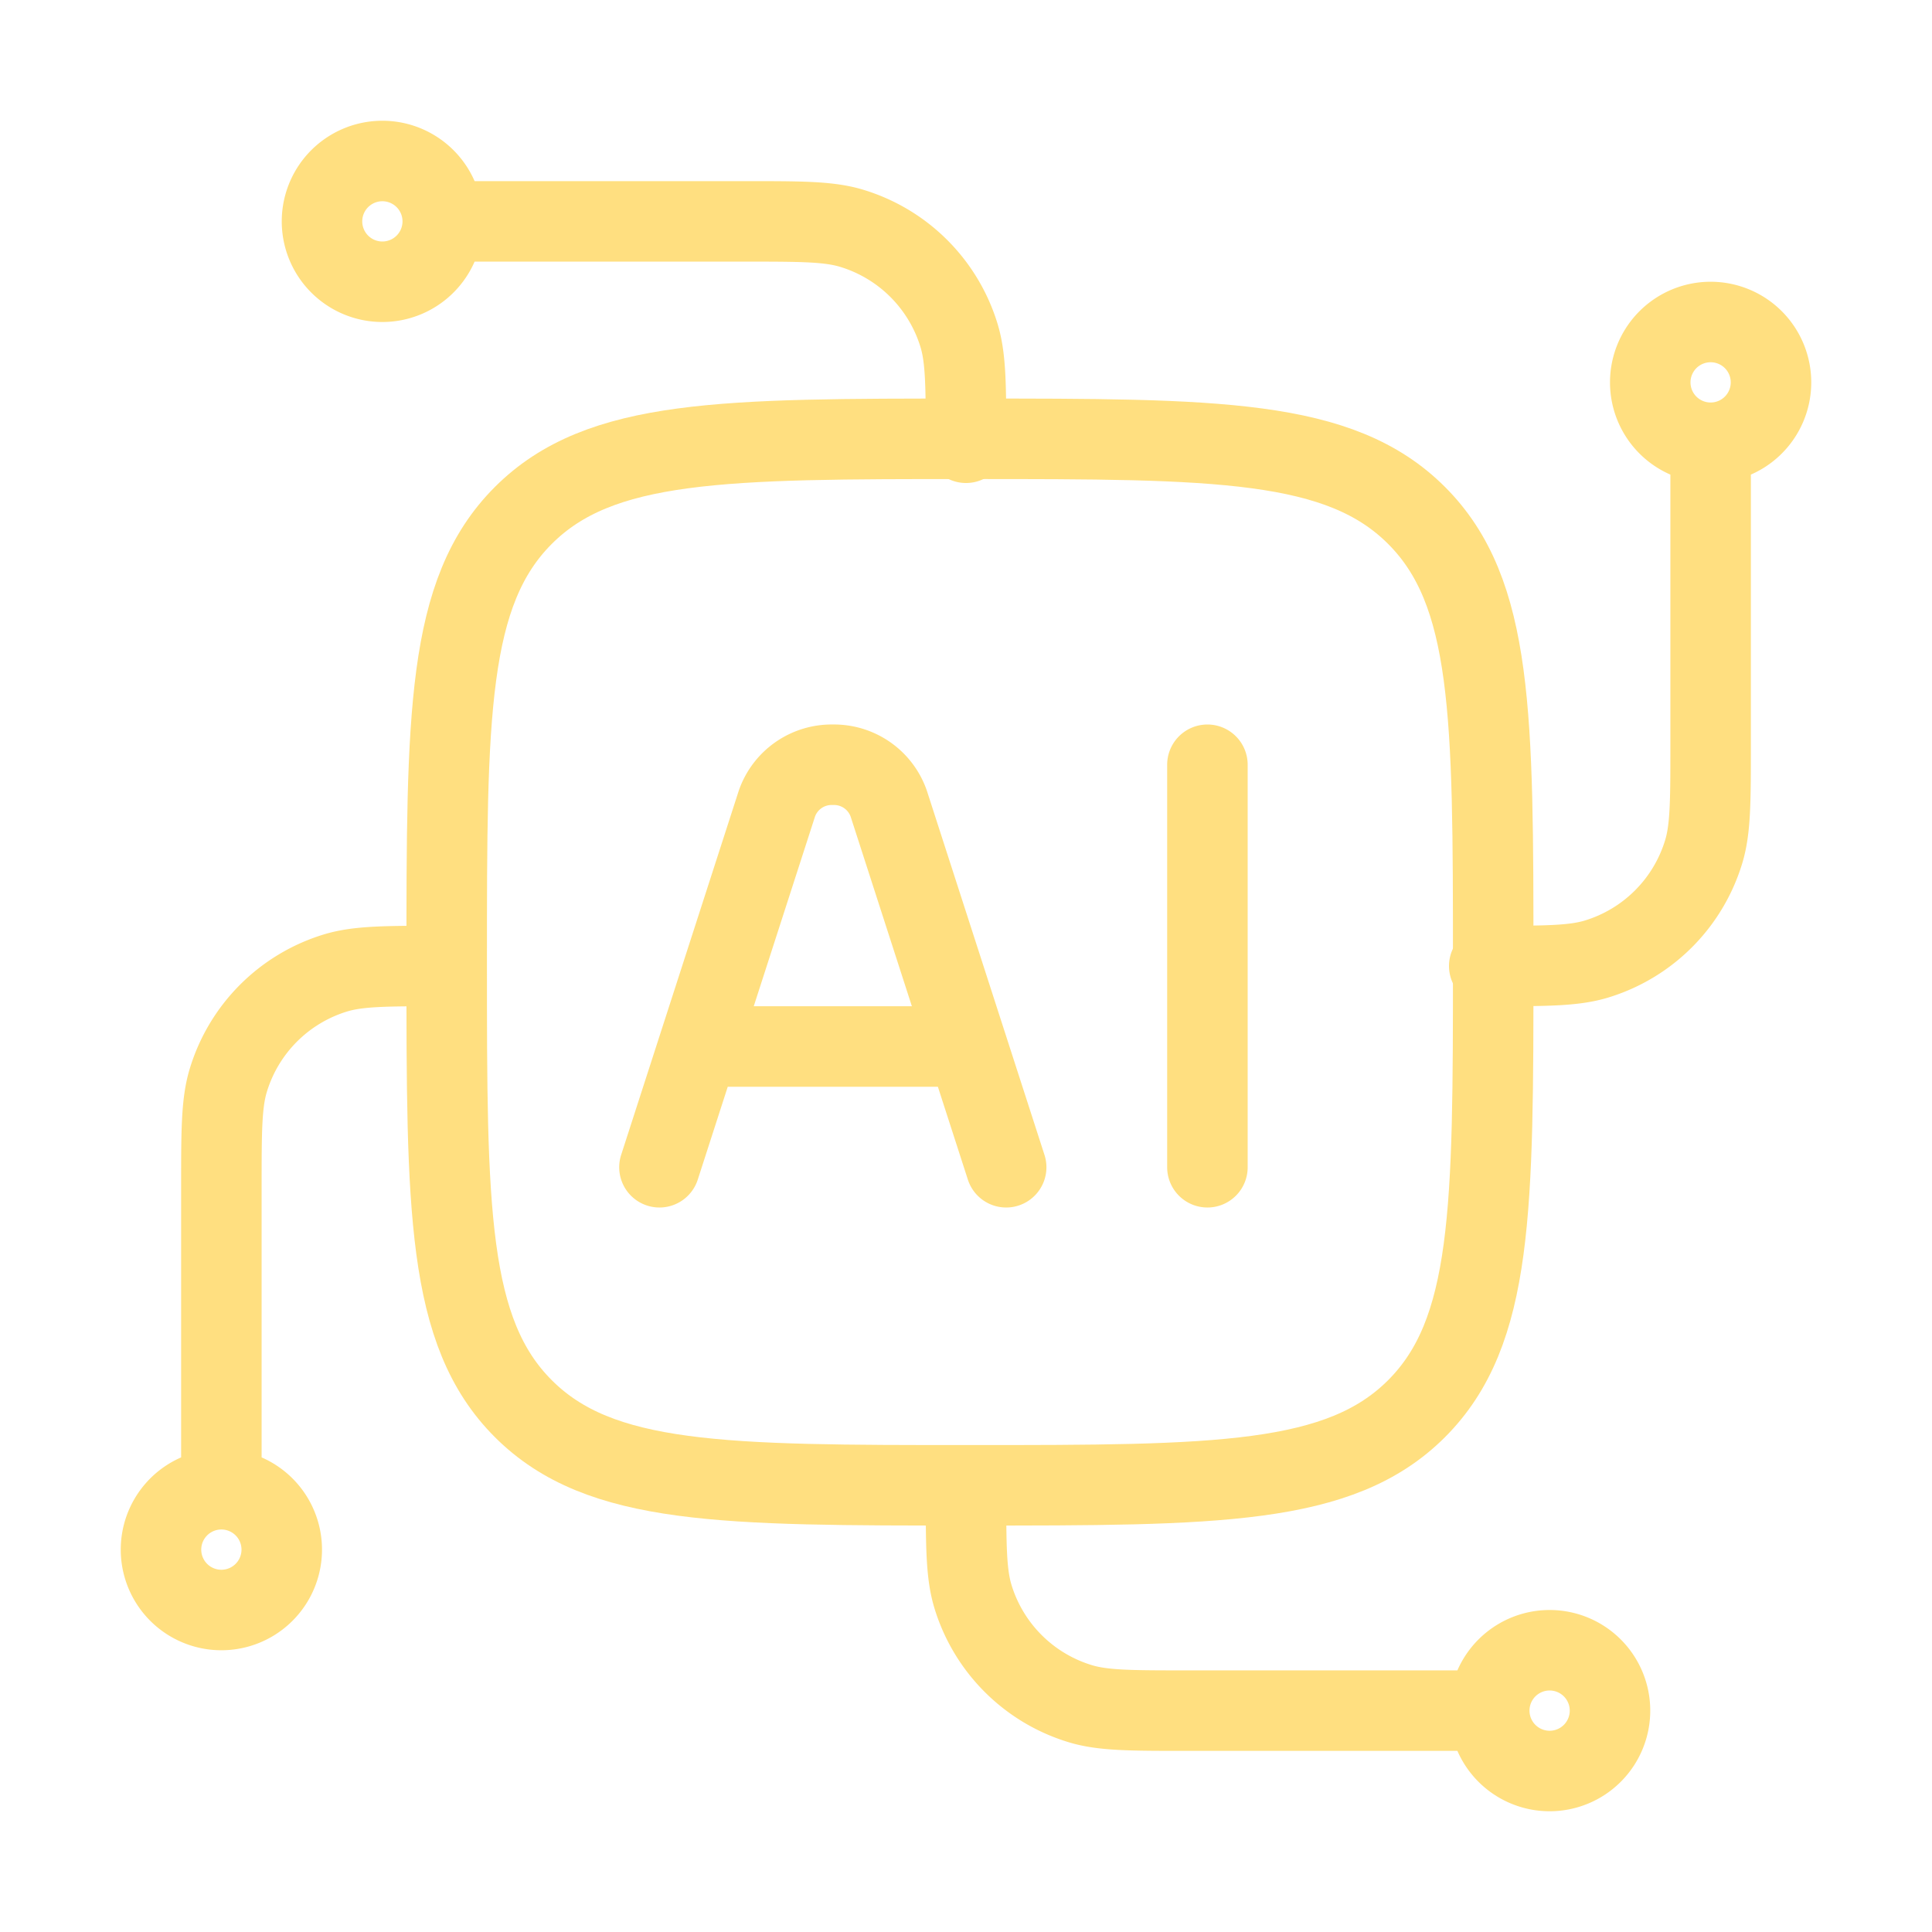
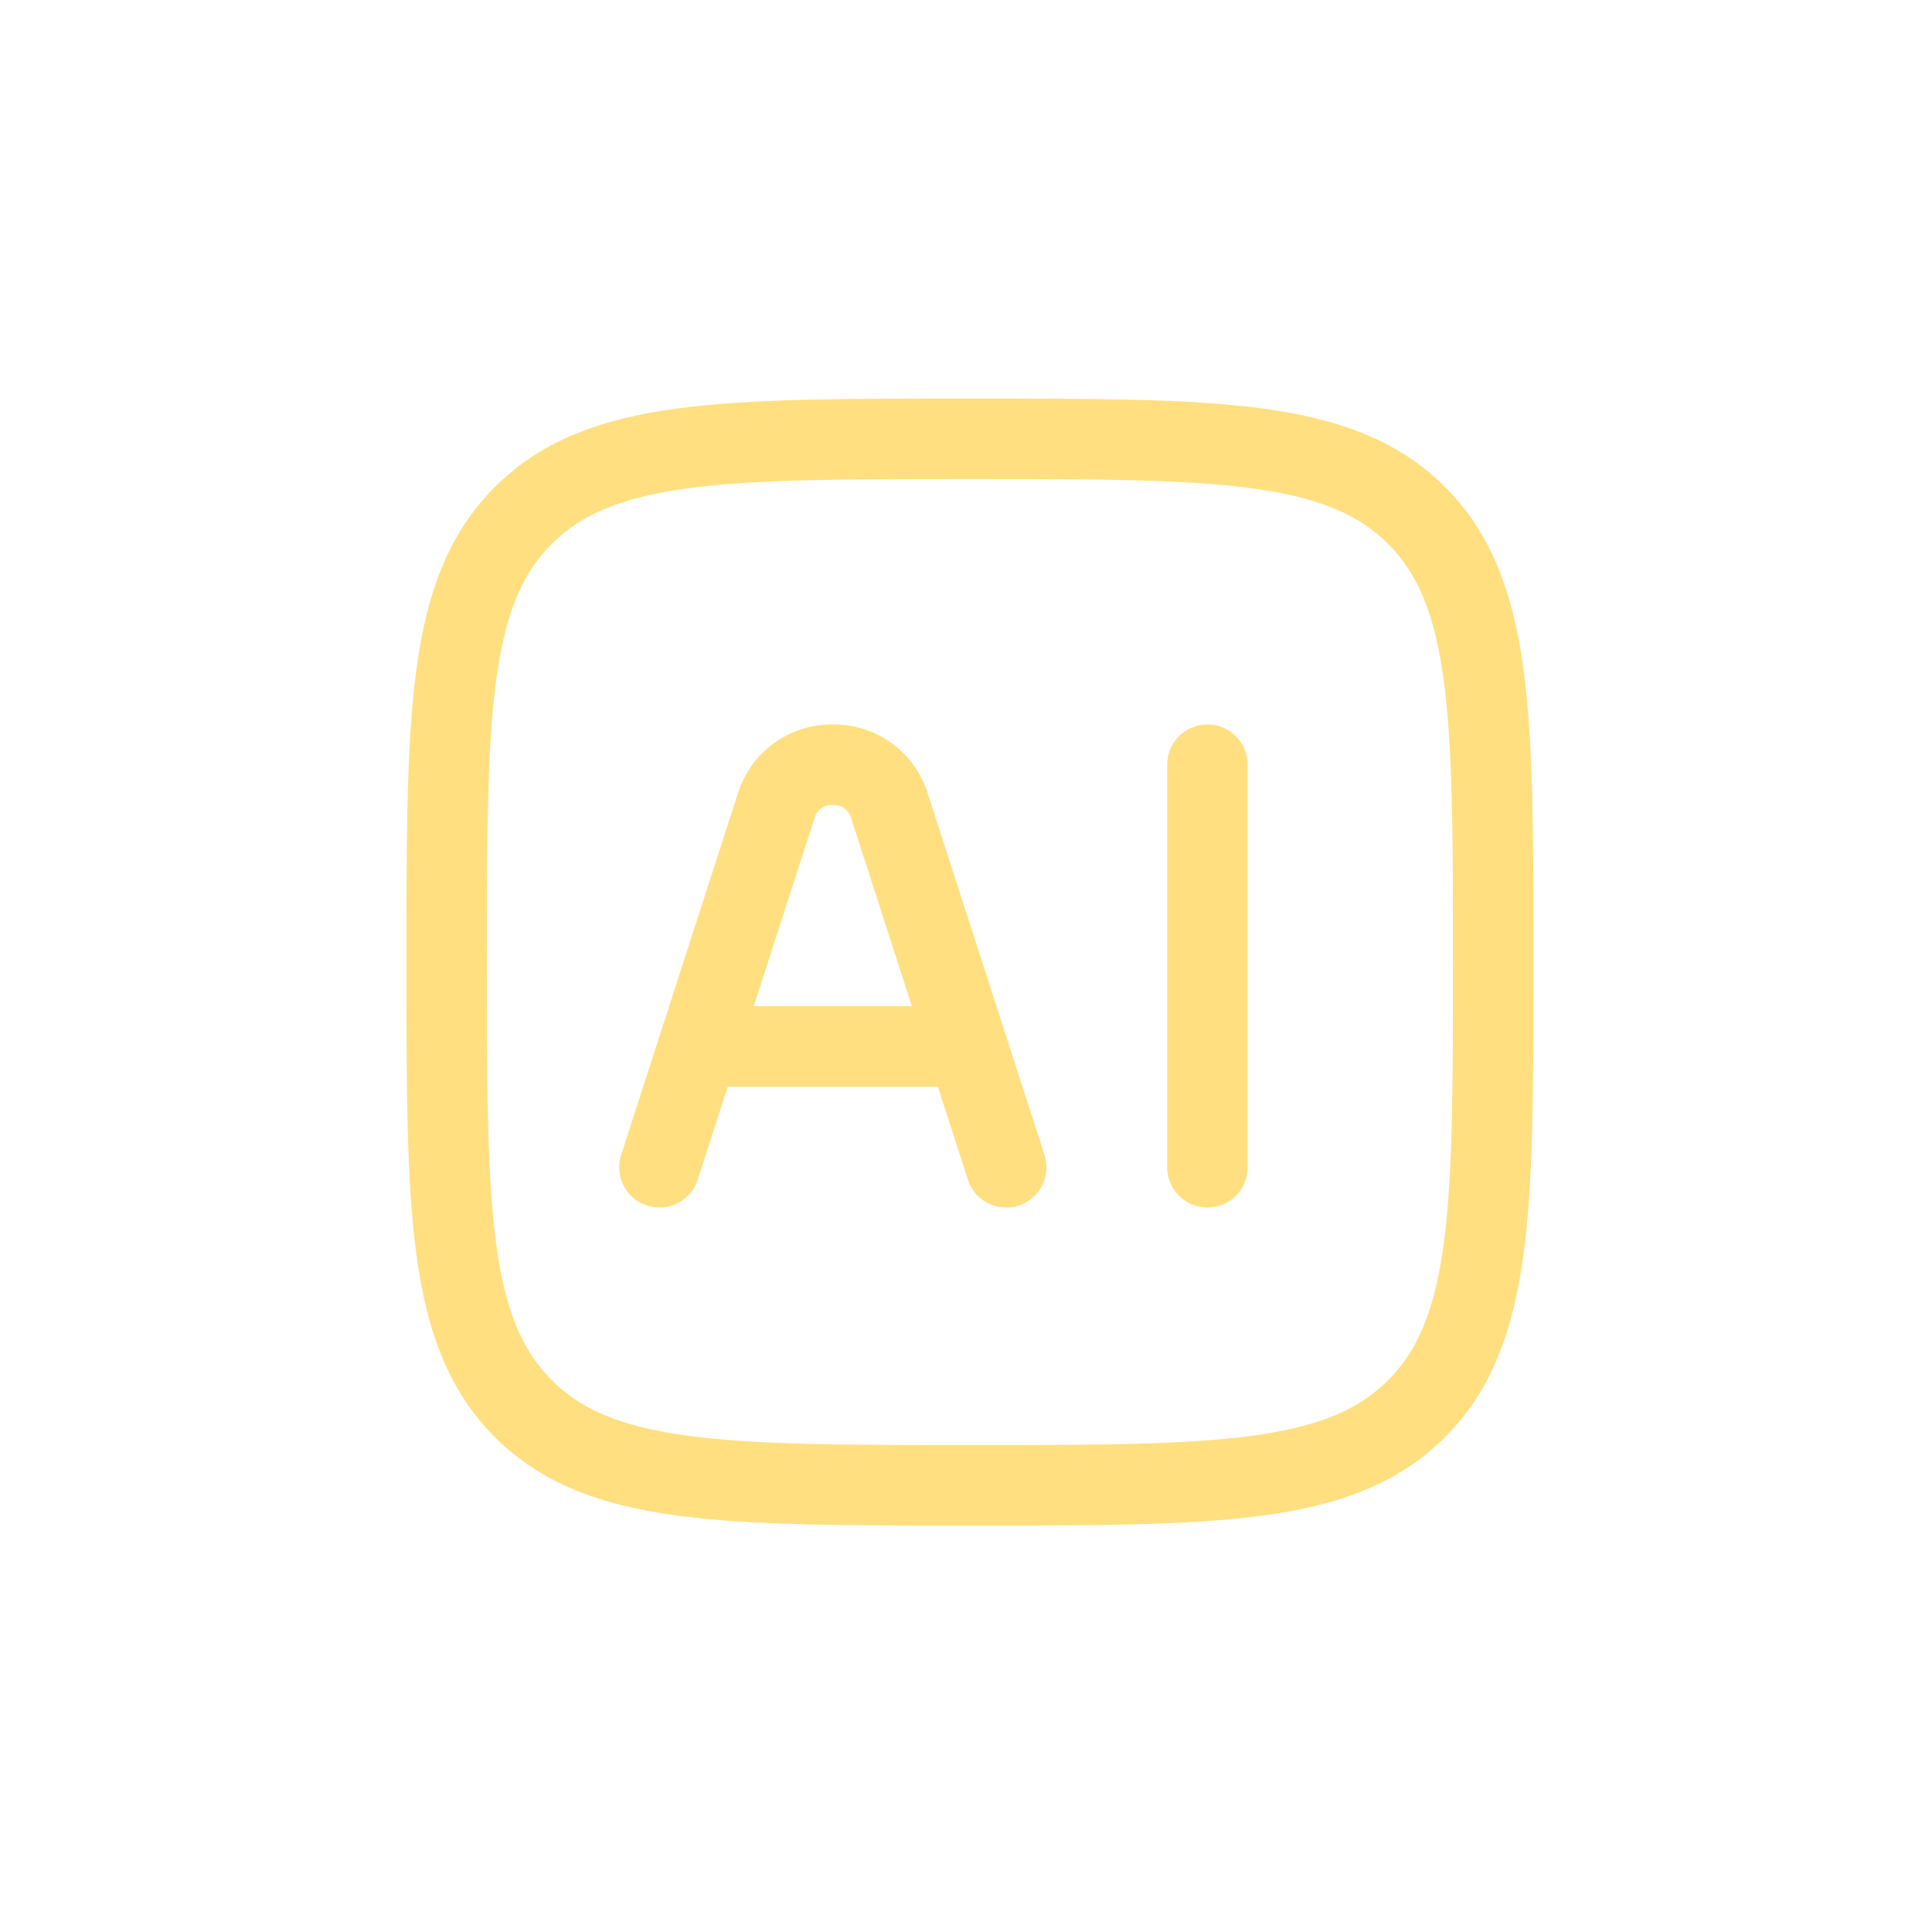
<svg xmlns="http://www.w3.org/2000/svg" width="1em" height="1em" viewBox="0 0 24 24">
  <g fill="none" stroke="#ffdf80" stroke-linecap="round" stroke-linejoin="round" stroke-width="1" color="#ffdf80">
-     <path d="M21.25 5.5a.75.75 0 1 1 0-1.5a.75.75 0 0 1 0 1.5m0 0v3.75c0 .698 0 1.047-.086 1.33a2 2 0 0 1-1.333 1.334C19.547 12 19.198 12 18.5 12M2.75 18.5a.75.75 0 1 1 0 1.5a.75.75 0 0 1 0-1.5m0 0v-3.75c0-.698 0-1.047.086-1.33a2 2 0 0 1 1.333-1.334C4.453 12 4.802 12 5.5 12m0-9.25a.75.75 0 1 1-1.5 0a.75.75 0 0 1 1.5 0m0 0h3.75c.698 0 1.047 0 1.33.086a2 2 0 0 1 1.334 1.333C12 4.453 12 4.802 12 5.5m6.5 15.75a.75.75 0 1 1 1.5 0a.75.75 0 0 1-1.5 0m0 0h-3.75c-.698 0-1.047 0-1.33-.086a2 2 0 0 1-1.334-1.333C12 19.547 12 19.198 12 18.5" />
    <path d="M5.549 11.951c0-3.064 0-4.596.952-5.548s2.484-.952 5.548-.952s4.596 0 5.548.952s.952 2.484.952 5.548s0 4.596-.952 5.548s-2.484.952-5.548.952s-4.596 0-5.548-.952s-.952-2.484-.952-5.548" />
    <path d="m12.499 14.5l-1.46-4.521a.72.72 0 0 0-.694-.479a.72.72 0 0 0-.693.479L8.192 14.5m6.807-5v5M8.729 13h3.232" />
  </g>
</svg>